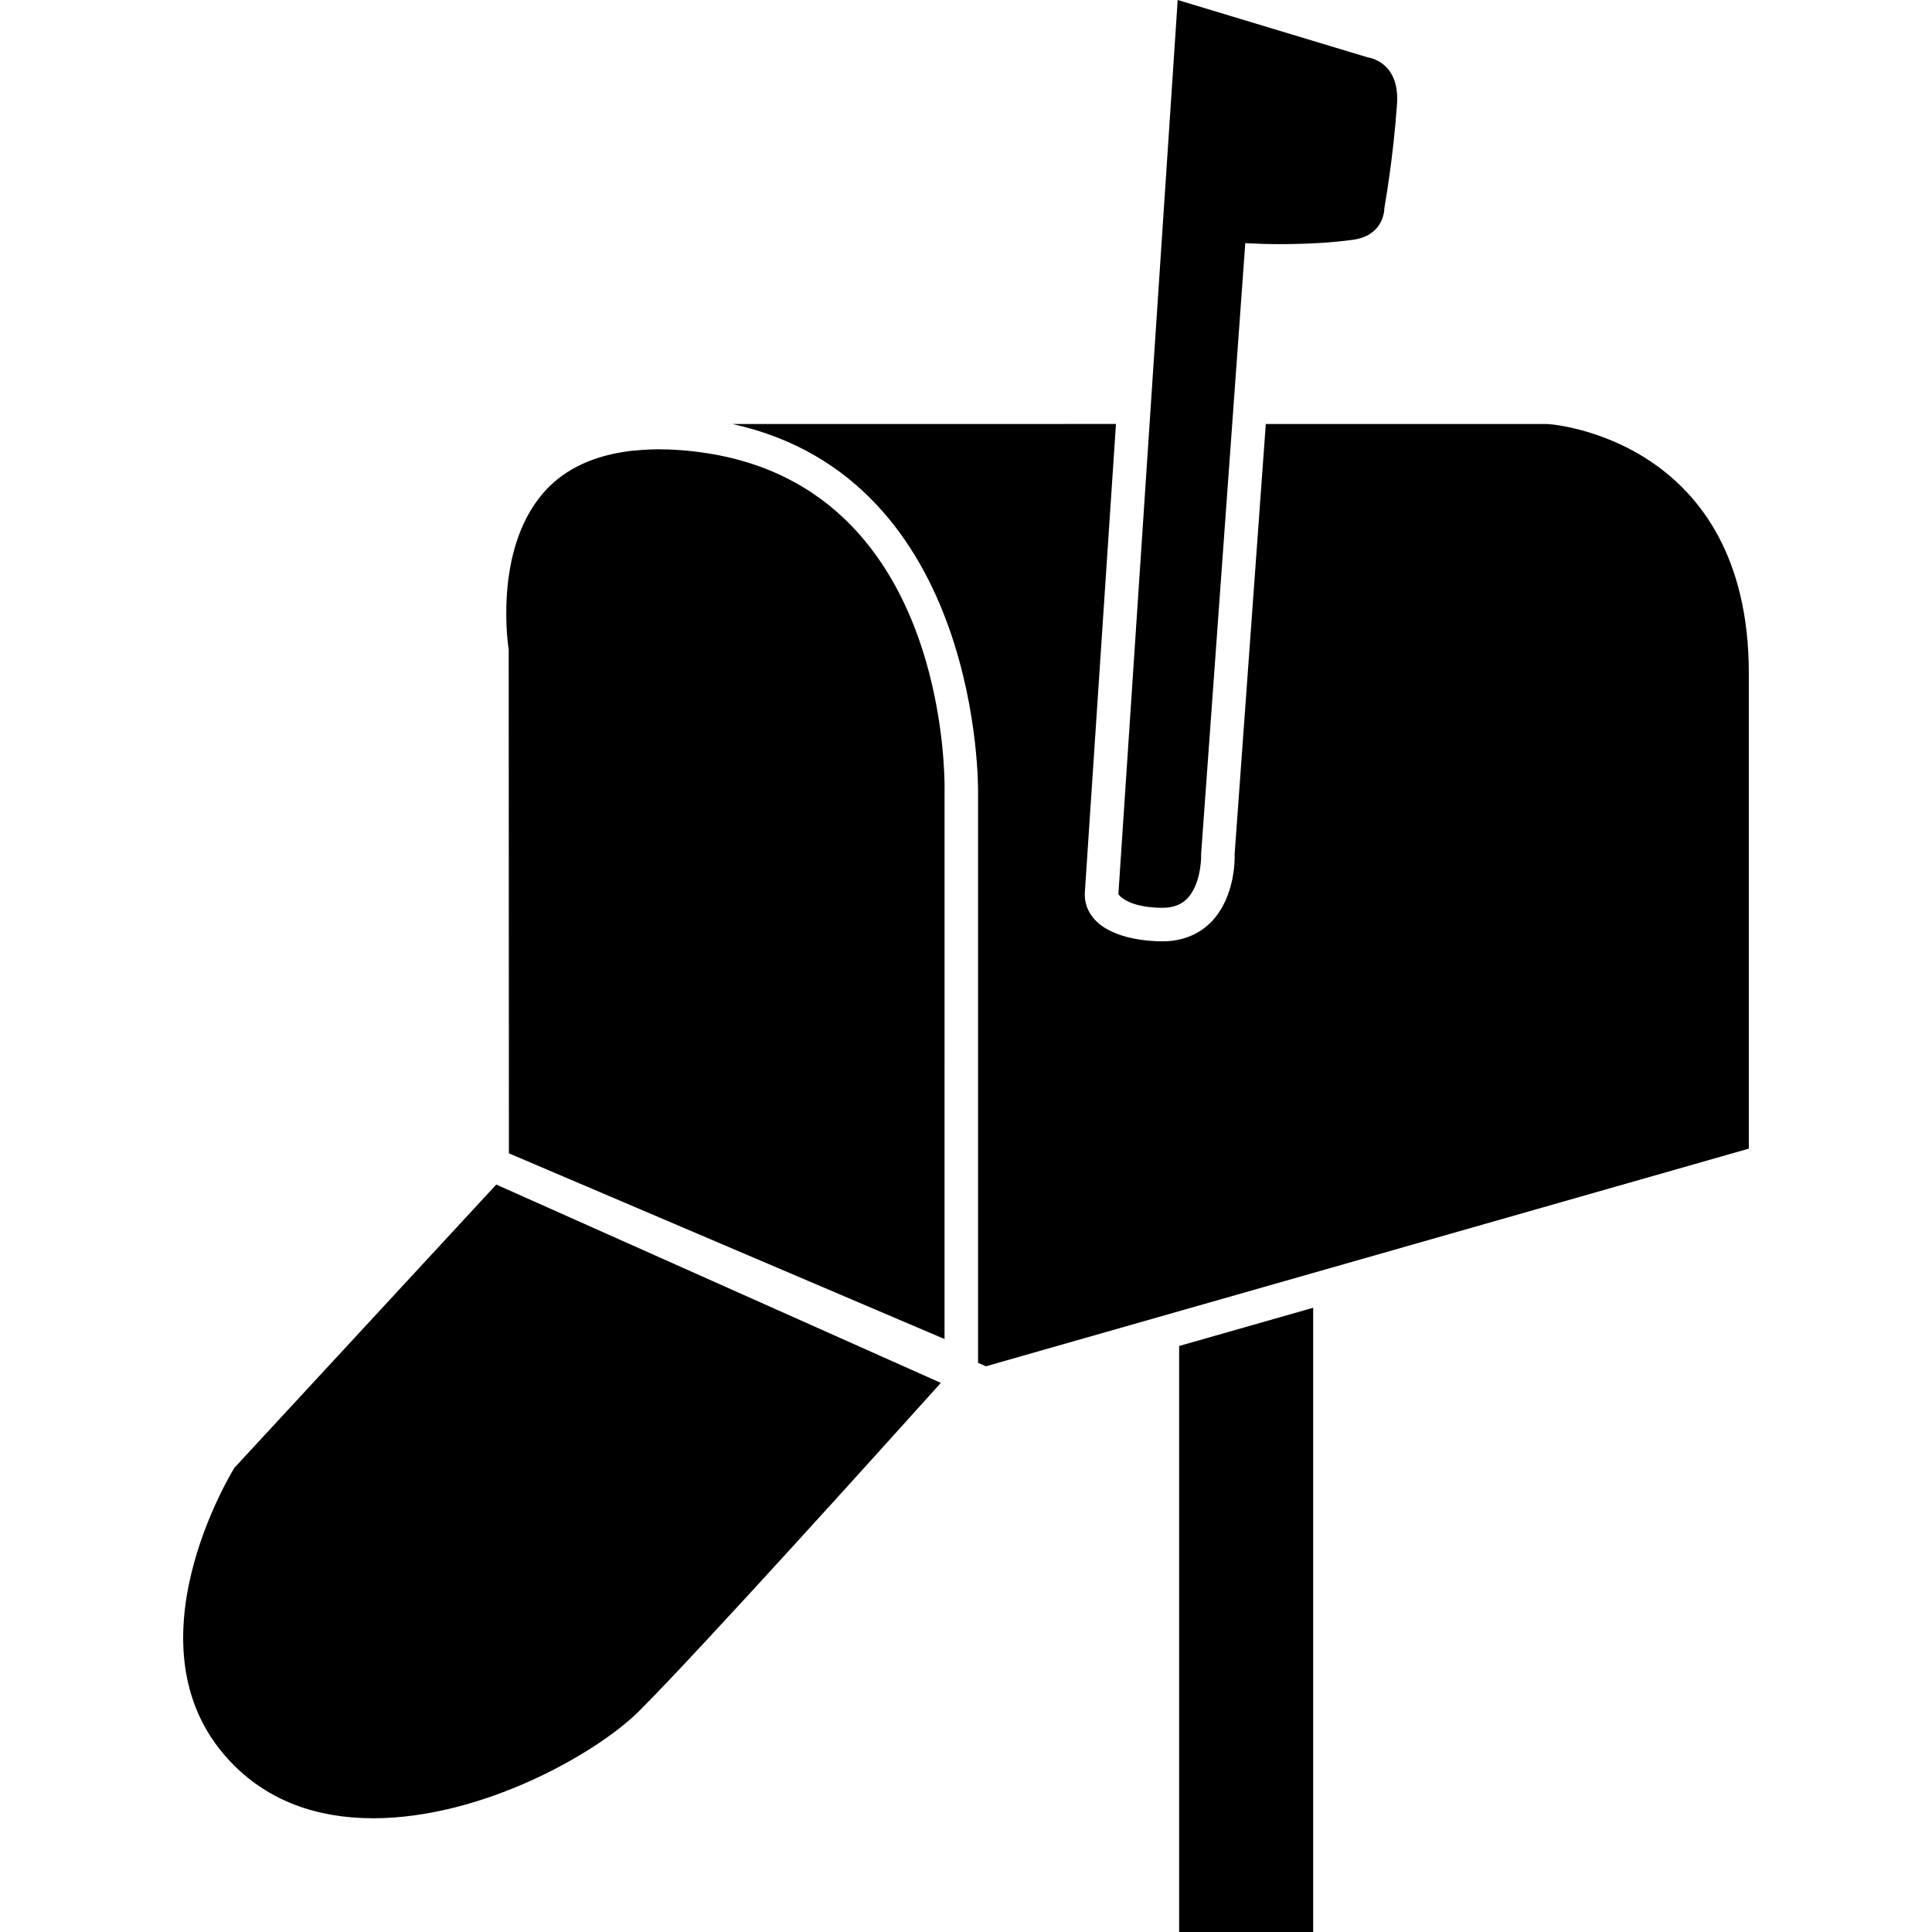
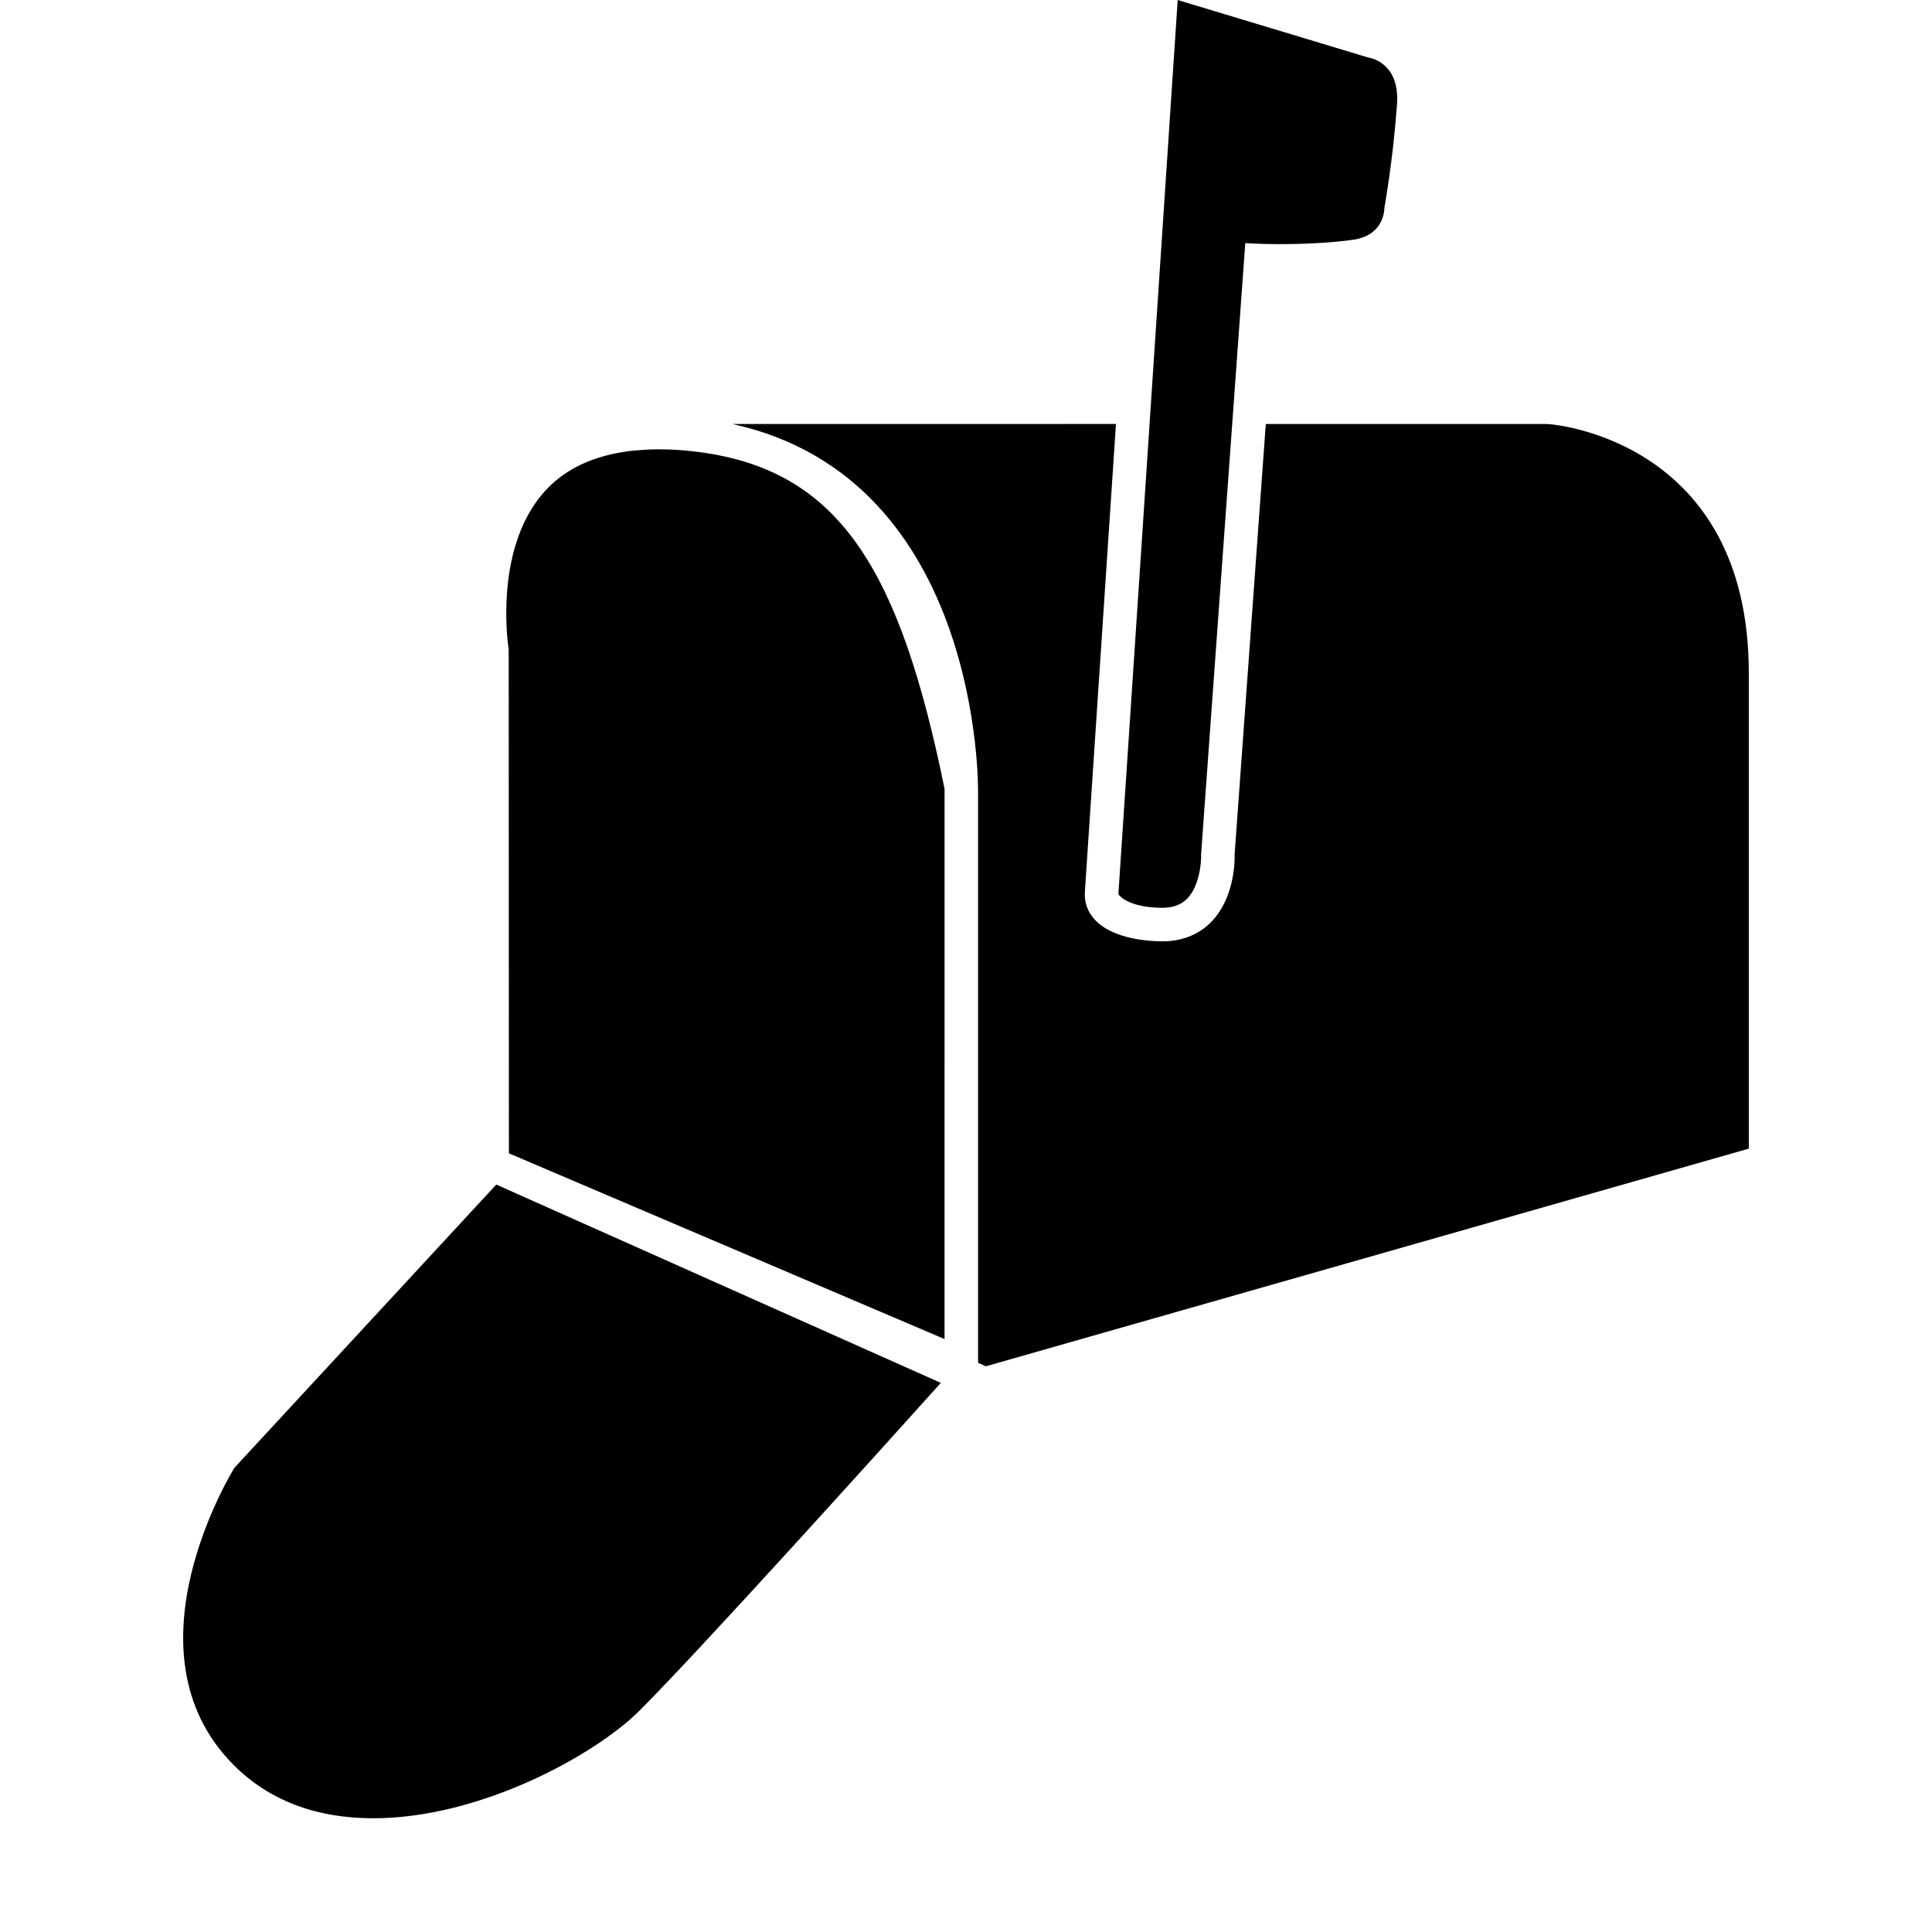
<svg xmlns="http://www.w3.org/2000/svg" fill="#000000" version="1.1" id="Capa_1" width="800px" height="800px" viewBox="0 0 551.297 551.297" xml:space="preserve">
  <g>
    <g>
-       <polygon points="336.466,551.297 374.716,551.297 374.716,373.168 336.466,384.078   " />
      <path d="M441.329,120.985h-80.134l-8.902,122.869c0.057,0.698,0.344,11.896-6.561,19.106c-3.538,3.701-8.396,5.651-14.057,5.651    c-3.165,0-13.903-0.44-19.221-6.13c-2.084-2.228-3.079-4.972-2.888-7.946l8.874-133.55H208.97    c71.317,15.635,70.14,104.375,70.122,105.302v162.592l2.228,0.994l45.585-13.006l9.562-2.725l38.25-10.91l9.562-2.727    l114.75-32.742c0-14.734,0-73.583,0-135.653C499.029,125.871,443.681,120.985,441.329,120.985z" />
-       <path d="M201.568,129.294c-4.982-0.765-9.62-1.1-13.99-1.09c-1.578,0-3.088,0.096-4.581,0.201    c-1.73,0.115-3.423,0.287-5.039,0.545c-9.869,1.549-17.691,5.508-23.18,12c-14.095,16.648-9.667,44.103-9.62,44.38l0.058,143.772    l86.225,36.758l12.039,5.135l26.048,11.102v-0.172V226.172c0-0.153,0-0.622,0.01-1.033c0.009-3.911-0.287-19.068-5.317-36.462    C257.069,164.006,240.401,135.252,201.568,129.294z" />
+       <path d="M201.568,129.294c-4.982-0.765-9.62-1.1-13.99-1.09c-1.578,0-3.088,0.096-4.581,0.201    c-1.73,0.115-3.423,0.287-5.039,0.545c-9.869,1.549-17.691,5.508-23.18,12c-14.095,16.648-9.667,44.103-9.62,44.38l0.058,143.772    l86.225,36.758l12.039,5.135l26.048,11.102v-0.172V226.172c0-0.153,0-0.622,0.01-1.033C257.069,164.006,240.401,135.252,201.568,129.294z" />
      <path d="M66.852,418.875c0.096,0-32.771,52.174-0.134,84.811c10.06,10.061,23.438,15.156,39.79,15.156    c30.877,0,63.581-18.312,75.964-30.695c17.557-17.557,70.38-76.174,85.996-93.541l-126.856-56.59L66.852,418.875z" />
      <path d="M338.809,256.371c3.48-3.614,4.025-10.366,3.931-12.67l8.874-122.716l0.688-9.562l3.04-42.037l4.639,0.201    c0.143,0,13.674,0.536,26.048-1.157c8.405-1.147,8.979-7.746,9.008-9.056c0.115-0.966,2.438-13.349,3.596-29.577    c0.822-11.427-6.904-13.206-8.453-13.455L336.055,0l-7.392,111.422l-0.632,9.562l-8.902,134.19    c1.77,2.314,6.426,3.863,12.556,3.863C334.736,259.048,337.069,258.168,338.809,256.371z" />
    </g>
  </g>
</svg>